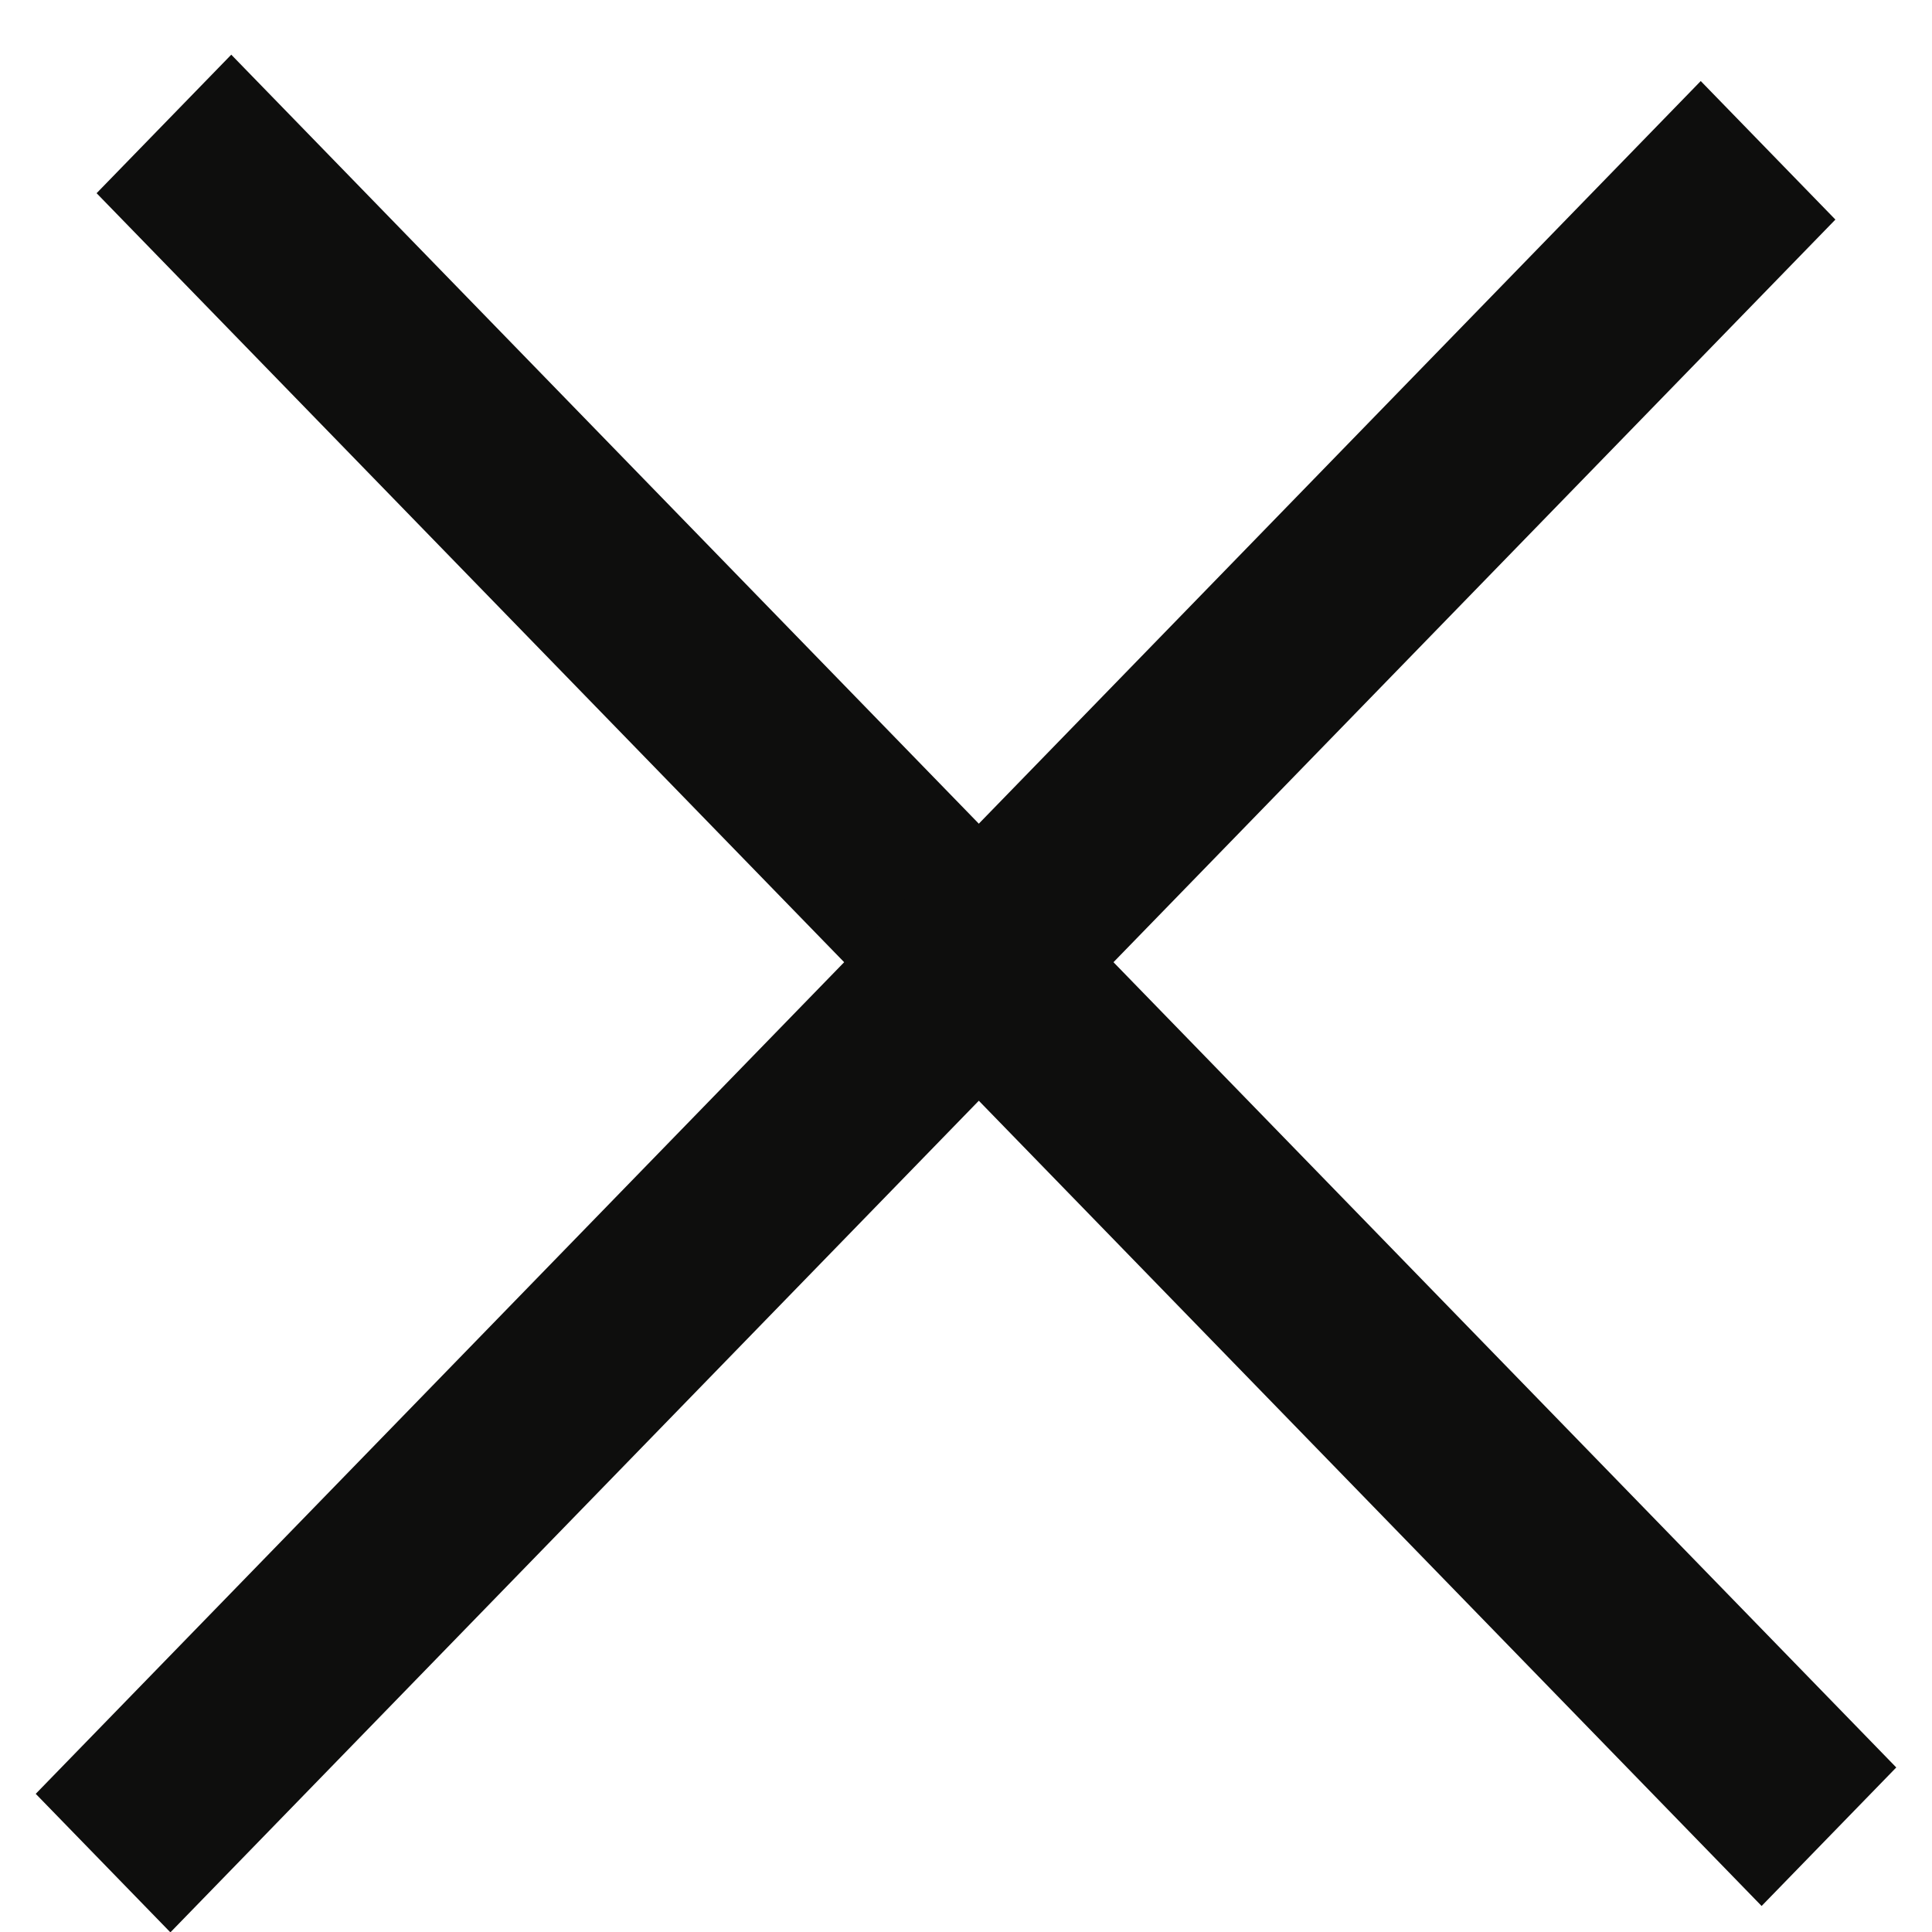
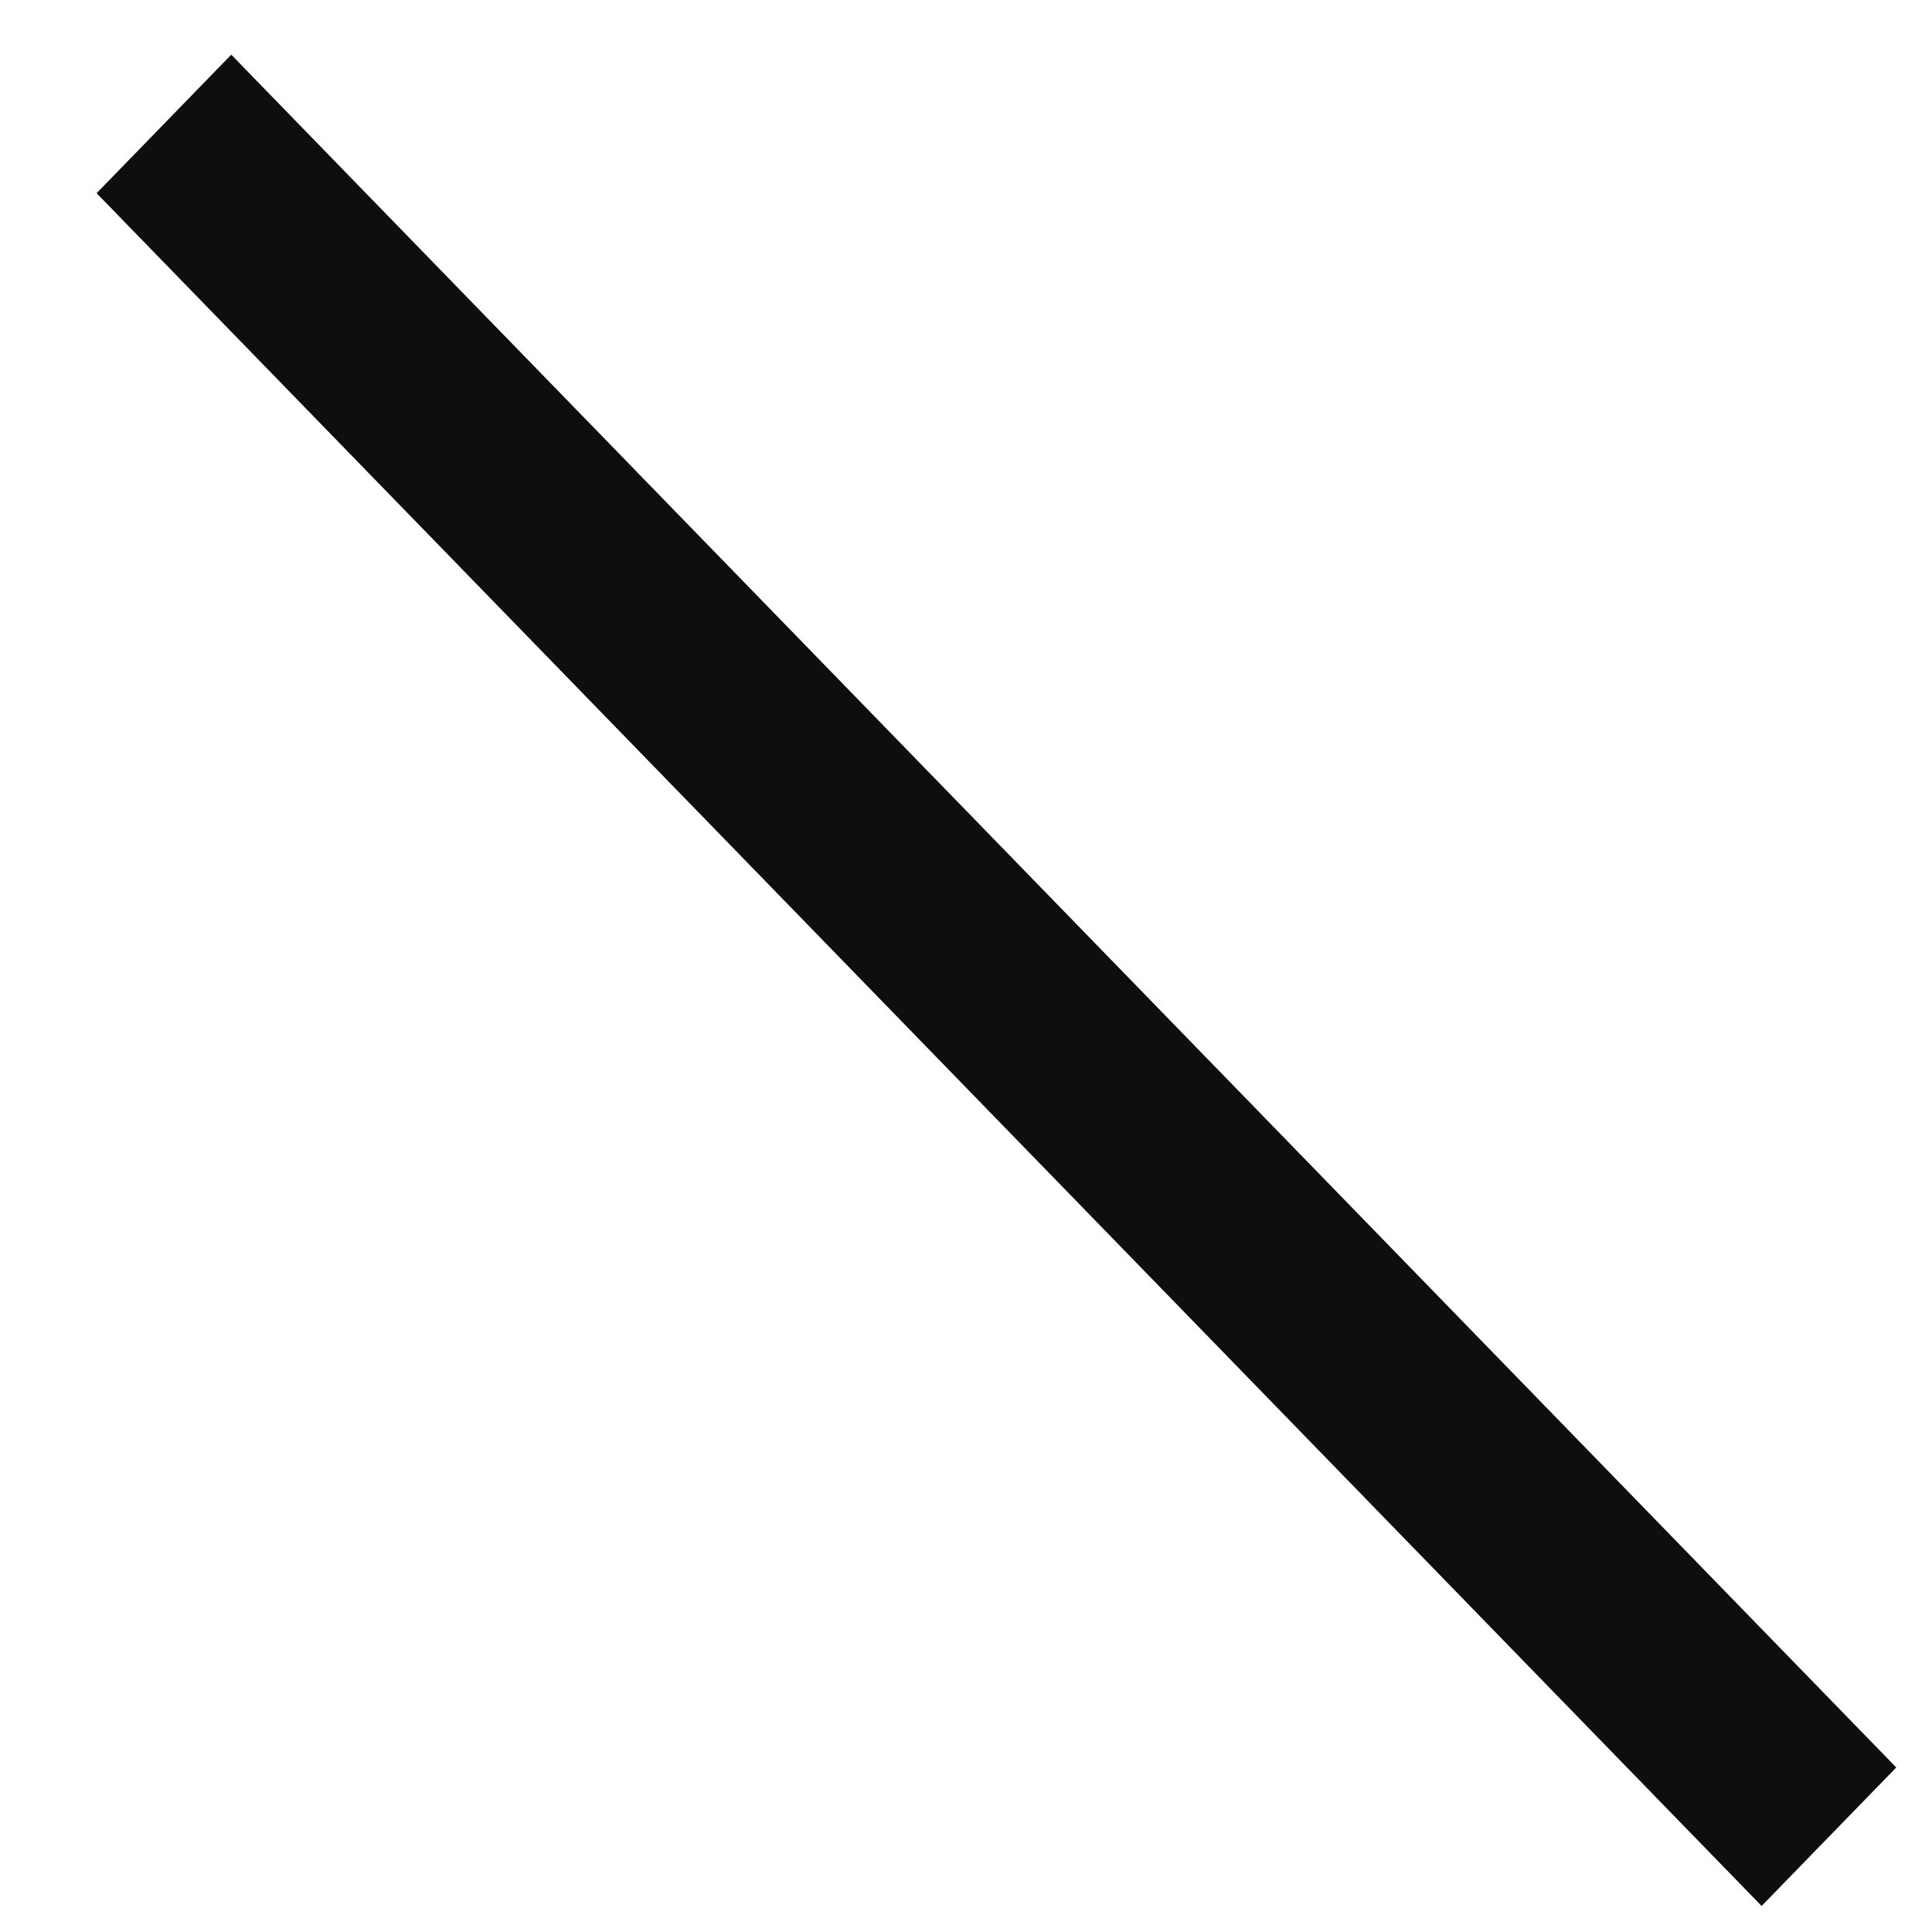
<svg xmlns="http://www.w3.org/2000/svg" width="20" height="20" viewBox="0 0 20 20" fill="none">
  <g id="Group 33724">
    <line id="Line 4" y1="-1" x2="24.729" y2="-1" transform="matrix(0.697 0.717 -0.697 0.717 1 2)" stroke="#0E0E0D" stroke-width="2" />
-     <line id="Line 5" y1="-1" x2="24.729" y2="-1" transform="matrix(-0.697 0.717 0.697 0.717 19 2.273)" stroke="#0E0E0D" stroke-width="2" />
  </g>
</svg>